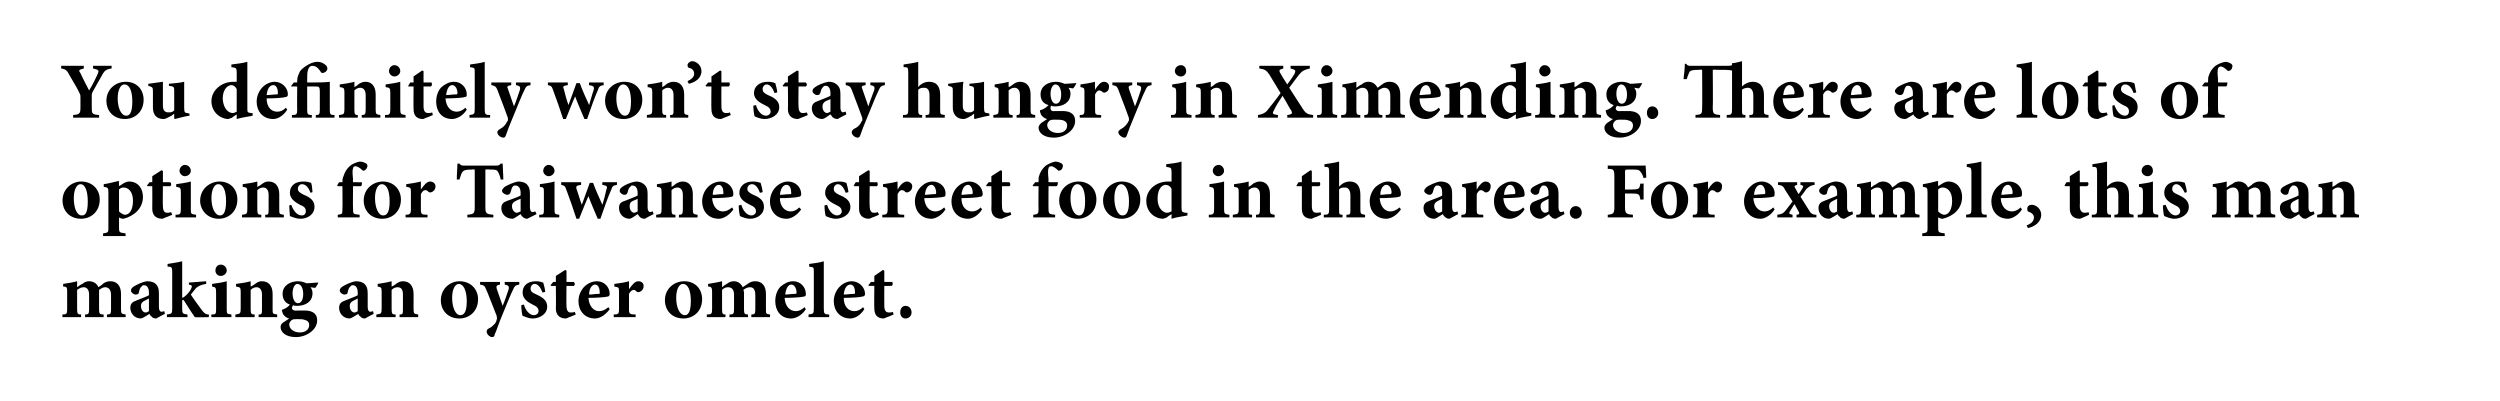
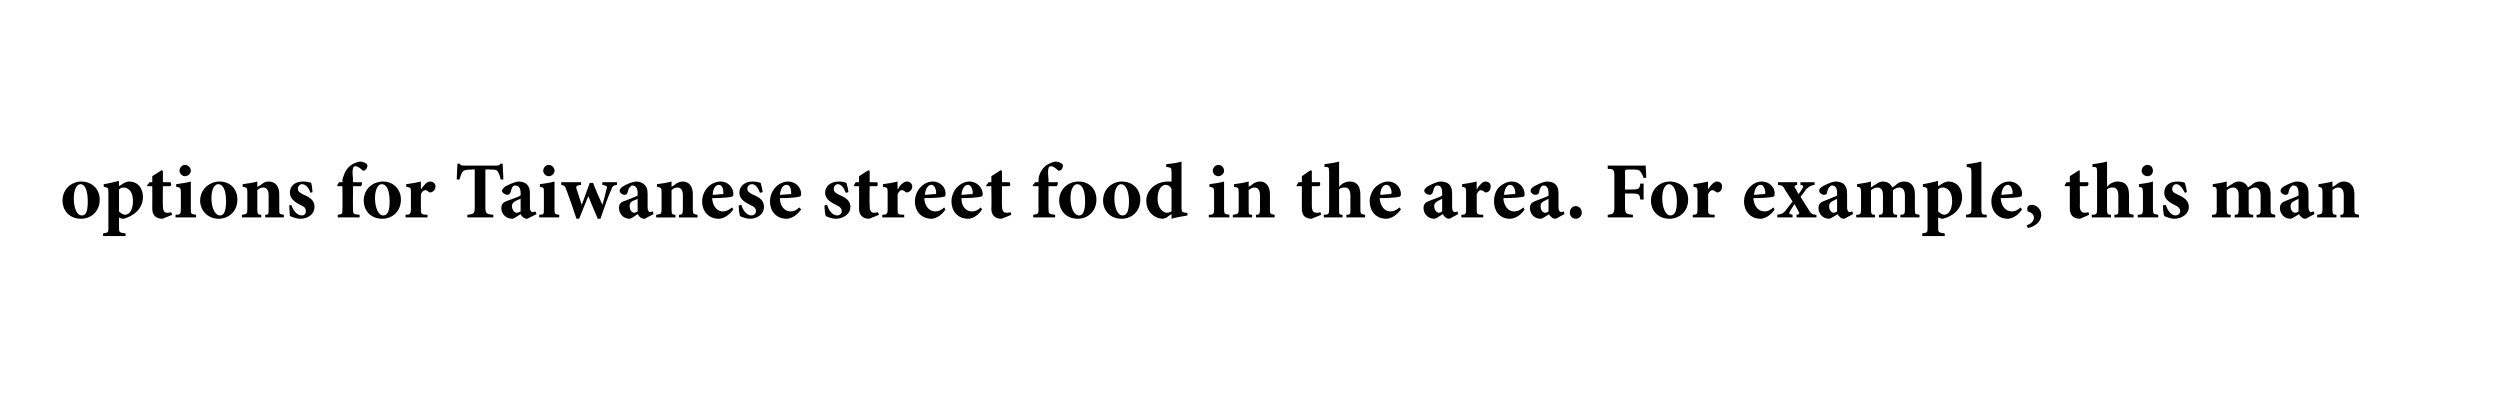
<svg xmlns="http://www.w3.org/2000/svg" version="1.1" width="376px" height="60.3px" viewBox="0 0 376 60.3">
  <desc>You definitely won t stay hungry in Ximending There are lots of options for Taiwanese street food in the area For e</desc>
  <defs />
  <g id="Polygon104621">
-     <path d="m16.1 47.7s-.04-.36 0-.4c.5 0 .6-.1.6-.8v-2.1c0-1-.5-1.2-.9-1.2c-.2 0-.5.1-.9.4v2.9c0 .7.1.8.7.8c-.05.04 0 .4 0 .4h-2.8s-.02-.36 0-.4c.5 0 .6-.1.6-.8v-2.2c0-.8-.4-1.1-.8-1.1c-.3 0-.6.1-1 .4v2.9c0 .7.1.8.6.8c-.02.04 0 .4 0 .4H9.4s-.04-.36 0-.4c.6 0 .7-.1.7-.8v-2.6c0-.6 0-.8-.6-.8v-.4c.6-.1 1.4-.2 2.1-.4v.9c.3-.2.5-.4.8-.5c.3-.3.7-.4 1-.4c.7 0 1.2.4 1.4.9c.3-.2.6-.4.8-.6c.3-.2.6-.3 1-.3c1 0 1.6.7 1.6 1.9v2.3c0 .7.1.7.7.8v.4h-2.8zm7.4.2c-.3 0-.6-.1-.7-.3c-.2-.1-.3-.3-.3-.4c-.5.3-1.1.7-1.3.7c-1 0-1.6-.8-1.6-1.6c0-.6.3-.9.9-1.1c.7-.3 1.6-.6 1.9-.8v-.4c0-.7-.3-1.1-.7-1.1c-.2 0-.3 0-.4.2c-.2.1-.3.4-.4.8c0 .3-.2.4-.5.4c-.3 0-.7-.3-.7-.6c0-.2.1-.4.4-.6c.5-.3 1.3-.7 2-.8c.5 0 .9.1 1.2.3c.5.4.6.9.6 1.6v2c0 .5.2.7.4.7c.1 0 .3-.1.4-.1l.1.4s-1.29.67-1.3.7zm-1.1-3l-.6.3c-.4.2-.6.4-.6.8c0 .7.4 1 .7 1c.2 0 .3-.1.5-.2v-1.9zm6.9 2.8c-.3-.4-1-1.5-1.5-2.3c-.1-.2-.2-.3-.3-.3l-.1.1v1.2c0 .8.1.8.8.9v.4h-3.1s.02-.36 0-.4c.7-.1.8-.1.8-.9v-5.5c0-.7-.1-.8-.7-.8v-.4c.5-.1 1.4-.2 2.2-.4v5.5c.3-.1.5-.3.7-.5c.3-.3.6-.7.7-1c.1-.3.1-.4-.4-.5c.04.02 0-.3 0-.3l2.6-.2s.03.41 0 .4c-.7.1-1.1.3-1.5.6c-.3.4-.5.6-.8 1c.3.5 1.4 2 1.7 2.4c.4.5.6.6 1 .6c.04.04 0 .4 0 .4c0 0-2.07.05-2.1 0zm3.1-7c0-.5.3-.9.8-.9c.5 0 .9.4.9.9c0 .4-.4.8-.9.8c-.5 0-.8-.4-.8-.8zm-.6 7s-.04-.36 0-.4c.7 0 .7-.1.7-.9V44c0-.8-.1-.8-.6-.9v-.4c.7-.1 1.5-.2 2.2-.4v4.1c0 .8 0 .8.7.9c.03.04 0 .4 0 .4h-3zm7.1 0s-.03-.36 0-.4c.5 0 .5-.1.5-.9v-2.1c0-.8-.4-1.1-.8-1.1c-.3 0-.6.1-.9.4v2.9c0 .7.1.8.6.8c-.02.04 0 .4 0 .4h-2.9v-.4c.7-.1.8-.1.8-.9v-2.5c0-.7-.1-.7-.7-.8v-.4c.7-.1 1.5-.2 2.2-.4v.8c.3-.1.5-.3.8-.5c.3-.2.5-.3.9-.3c1 0 1.6.7 1.6 1.9v2.3c0 .7 0 .7.7.8c-.04.04 0 .4 0 .4h-2.8zm9-5.2c-.1.2-.3.6-.5.8l-.7-.1c.2.3.3.5.3.9c0 1.3-1.1 1.9-2.3 1.9c-.2 0-.4 0-.6-.1c-.1.1-.2.3-.2.4c0 .2.2.5.8.4h1.1c.8 0 1.9.2 1.9 1.5c0 1.4-1.6 2.5-3.2 2.5c-1.6 0-2.3-.8-2.3-1.5c0-.3.1-.5.4-.7l.9-.6c-.5-.1-.7-.4-.9-.6c-.1-.2-.2-.5-.2-.7c.6-.2 1-.5 1.2-.8c-.7-.2-1.1-.8-1.1-1.6c0-1.3 1.2-1.9 2.3-1.9c.5 0 .8.1 1.3.3c.6 0 1.2-.1 1.7-.1h.1zM44 44.1c0 .8.3 1.5.8 1.5c.5 0 .8-.5.8-1.4c0-.8-.3-1.5-.9-1.5c-.3 0-.7.5-.7 1.4zm-.2 4.1c-.2.2-.3.4-.3.6c0 .6.6 1.2 1.6 1.2c.9 0 1.4-.5 1.4-1.1c0-.5-.3-.7-.7-.8c-.3-.1-.5-.1-1-.1c-.6 0-.8 0-1 .2zm11.1-.3c-.3 0-.6-.1-.7-.3c-.2-.1-.3-.3-.3-.4c-.5.3-1.1.7-1.3.7c-1 0-1.6-.8-1.6-1.6c0-.6.3-.9.9-1.1c.7-.3 1.6-.6 1.9-.8v-.4c0-.7-.3-1.1-.7-1.1c-.2 0-.3 0-.4.2c-.2.1-.3.4-.4.8c0 .3-.2.4-.5.4c-.3 0-.7-.3-.7-.6c0-.2.1-.4.4-.6c.5-.3 1.3-.7 2-.8c.5 0 .9.1 1.2.3c.5.4.6.9.6 1.6v2c0 .5.2.7.4.7c.1 0 .3-.1.4-.1l.1.4s-1.29.67-1.3.7zm-1.1-3l-.6.3c-.4.2-.6.4-.6.8c0 .7.4 1 .7 1c.2 0 .3-.1.5-.2v-1.9zm6.3 2.8s-.02-.36 0-.4c.5 0 .5-.1.5-.9v-2.1c0-.8-.3-1.1-.8-1.1c-.3 0-.6.1-.9.4v2.9c0 .7.1.8.6.8v.4h-2.9v-.4c.7-.1.8-.1.8-.9v-2.5c0-.7-.1-.7-.6-.8v-.4c.6-.1 1.4-.2 2.1-.4v.8c.3-.1.5-.3.8-.5c.3-.2.6-.3.9-.3c1 0 1.6.7 1.6 1.9v2.3c0 .7.1.7.7.8c-.02.04 0 .4 0 .4h-2.8zM71.9 45c0 1.9-1.4 2.9-2.8 2.9c-1.9 0-2.8-1.4-2.8-2.7c0-1.9 1.5-2.9 2.8-2.9c1.7 0 2.8 1.2 2.8 2.7zm-3.9-.2c0 1.4.5 2.6 1.2 2.6c.5 0 1-.3 1-2.1c0-1.6-.5-2.6-1.2-2.6c-.5 0-1 .7-1 2.1zm10.1-2c-.6.1-.7.2-1 .9c-.3.6-.7 1.6-1.4 3.3c-.8 1.9-1 2.7-1.3 3.3c0 .3-.2.4-.4.4c-.3 0-.8-.4-.8-.8c0-.2 0-.3.3-.5c.5-.2.7-.5 1-.8c.1-.2.2-.4.2-.5c.1-.2 0-.4 0-.6c-.7-1.7-1.3-3.4-1.6-4c-.2-.5-.3-.6-.9-.7c.02 0 0-.4 0-.4h3v.4c-.5.1-.6.2-.5.6l.9 2.6c.3-.7.7-1.9.9-2.5c.1-.4 0-.6-.6-.7c.04 0 0-.4 0-.4h2.2v.4zm3.5 1.2c-.3-.8-.7-1.3-1.2-1.3c-.3 0-.6.3-.6.7c0 .4.2.6.9.9c.9.4 1.6.9 1.6 1.8c0 1.2-1.2 1.8-2.2 1.8c-.6 0-1.2-.3-1.5-.4c-.1-.2-.2-1.1-.2-1.6l.4-.1c.2.8.8 1.6 1.5 1.6c.4 0 .7-.3.7-.6c0-.4-.2-.7-.9-1c-.6-.3-1.5-.8-1.5-1.8c0-1 .7-1.7 2-1.7c.5 0 .8.1 1.1.2c.1.3.3 1.1.3 1.4l-.4.1zm4 3.7c-.2.1-.4.2-.5.2c-.9 0-1.5-.5-1.5-1.5c.04-.04 0-3.4 0-3.4h-.7l-.1-.1l.4-.5h.4v-.9l1.4-.9l.2.1v1.7s1.14.02 1.1 0c.2.2.2.5 0 .6h-1.1s-.04 2.96 0 3c0 .9.4 1 .6 1c.3 0 .4 0 .6-.1c.05-.04.2.4.2.4c0 0-1.01.44-1 .4zm6.1-1.2c-.8 1.1-1.7 1.4-2.2 1.4c-1.6 0-2.5-1.2-2.5-2.6c0-.9.4-1.7.9-2.2c.5-.5 1.2-.8 1.9-.8c1.1 0 1.9.9 1.9 1.9c0 .2-.1.4-.3.4c-.3.1-1.7.2-2.9.2c.1 1.3.8 2 1.6 2c.5 0 .9-.2 1.4-.6l.2.3zm-3.1-2.2c.5 0 .9-.1 1.4-.1c.2 0 .2 0 .2-.2c0-.6-.2-1.2-.7-1.2c-.4 0-.9.5-.9 1.5zm6-.8c.5-.7.9-1.2 1.4-1.2c.5 0 .8.3.8.7c0 .5-.3.8-.6.9c-.2.1-.3 0-.4 0c-.2-.2-.3-.3-.5-.3c-.2 0-.5.2-.7.6v2.3c0 .7.1.8 1 .8v.4h-3.3s.02-.36 0-.4c.7 0 .8-.1.8-.8v-2.7c0-.6-.1-.6-.7-.7v-.4c.8-.1 1.5-.2 2.2-.4v1.2s.04.04 0 0zm11 1.5c0 1.9-1.4 2.9-2.8 2.9c-1.9 0-2.8-1.4-2.8-2.7c0-1.9 1.5-2.9 2.9-2.9c1.7 0 2.7 1.2 2.7 2.7zm-3.9-.2c0 1.4.5 2.6 1.3 2.6c.4 0 .9-.3.9-2.1c0-1.6-.4-2.6-1.2-2.6c-.5 0-1 .7-1 2.1zm11.3 2.9v-.4c.5 0 .6-.1.6-.8v-2.1c0-1-.4-1.2-.8-1.2c-.3 0-.6.1-1 .4c.1.2.1.3.1.5v2.4c0 .7.1.8.6.8v.4h-2.8s.04-.36 0-.4c.6 0 .7-.1.7-.8v-2.2c0-.8-.4-1.1-.9-1.1c-.3 0-.6.1-.9.4v2.9c0 .7.1.8.5.8c.04.04 0 .4 0 .4h-2.8s.02-.36 0-.4c.7 0 .8-.1.8-.8v-2.6c0-.6-.1-.8-.6-.8v-.4c.5-.1 1.3-.2 2.1-.4v.9c.2-.2.5-.4.7-.5c.4-.3.7-.4 1.1-.4c.6 0 1.1.4 1.3.9l.9-.6c.3-.2.6-.3 1-.3c1 0 1.6.7 1.6 1.9v2.3c0 .7 0 .7.6.8c.05.04 0 .4 0 .4H113zm8.2-1.2c-.7 1.1-1.7 1.4-2.2 1.4c-1.6 0-2.4-1.2-2.4-2.6c0-.9.3-1.7.8-2.2c.6-.5 1.2-.8 1.9-.8c1.1 0 1.9.9 1.9 1.9c0 .2 0 .4-.3.4c-.2.1-1.7.2-2.9.2c.1 1.3.8 2 1.7 2c.4 0 .9-.2 1.3-.6l.2.3zm-3.1-2.2c.5 0 .9-.1 1.4-.1c.2 0 .3 0 .3-.2c0-.6-.3-1.2-.8-1.2c-.4 0-.8.5-.9 1.5zm3.5 3.4s.03-.36 0-.4c.7-.1.8-.1.8-.9v-5.5c0-.7 0-.7-.7-.8v-.4c.7-.1 1.6-.2 2.2-.4v7.1c0 .8.1.9.8.9c.04.04 0 .4 0 .4h-3.1zm8.4-1.2c-.7 1.1-1.6 1.4-2.1 1.4c-1.6 0-2.5-1.2-2.5-2.6c0-.9.4-1.7.9-2.2c.5-.5 1.2-.8 1.8-.8c1.1 0 2 .9 2 1.9c0 .2-.1.4-.4.4c-.2.1-1.6.2-2.8.2c0 1.3.7 2 1.6 2c.5 0 .9-.2 1.3-.6l.2.3zm-3.1-2.2c.5 0 1-.1 1.5-.1c.1 0 .2 0 .2-.2c0-.6-.2-1.2-.7-1.2c-.5 0-.9.5-1 1.5zm6.5 3.4c-.2.1-.4.2-.5.2c-.9 0-1.4-.5-1.4-1.5c-.04-.04 0-3.4 0-3.4h-.8l-.1-.1l.4-.5h.5v-.9l1.3-.9l.2.1v1.7s1.16.02 1.2 0c.1.2.1.5-.1.6H133s-.02 2.96 0 3c0 .9.4 1 .7 1c.2 0 .4 0 .6-.1c-.03-.04.1.4.1.4c0 0-.99.44-1 .4zm2-.7c0-.6.3-1 .8-1c.5 0 .9.4.9 1c0 .5-.4.9-.9.9c-.5 0-.8-.4-.8-.9z" stroke="none" fill="#000" />
-   </g>
+     </g>
  <g id="Polygon104620">
    <path d="m15 30c0 1.9-1.4 2.9-2.8 2.9c-1.9 0-2.8-1.4-2.8-2.7c0-1.9 1.5-2.9 2.8-2.9c1.7 0 2.8 1.2 2.8 2.7zm-3.9-.2c0 1.4.4 2.6 1.2 2.6c.5 0 .9-.3.9-2.1c0-1.6-.4-2.6-1.1-2.6c-.5 0-1 .7-1 2.1zm7.6-2.3c.2-.1.5-.2.7-.2c1.4 0 2.1 1.1 2.1 2.3c0 1.8-1.4 2.9-2.9 3.3c-.3 0-.6-.1-.7-.2v1.5c0 .7 0 .8 1 .9c-.05 0 0 .4 0 .4h-3.4s.02-.4 0-.4c.8-.1.8-.2.8-.8v-5.4c0-.7-.1-.7-.7-.8v-.4c.7-.1 1.5-.3 2.3-.5c-.04-.04 0 .8 0 .8l.8-.5zm-.8 4.3c.2.2.6.5.9.5c.7 0 1.2-.8 1.2-2.1c0-1.5-.8-2-1.4-2c-.3 0-.5.1-.7.3v3.3zm7 .9c-.2.1-.4.2-.5.2c-.9 0-1.5-.5-1.5-1.5c.03-.04 0-3.4 0-3.4h-.7l-.1-.1l.4-.5h.4v-.9l1.4-.9l.2.1v1.7s1.13.02 1.1 0c.2.2.2.5 0 .6h-1.1s-.04 2.96 0 3c0 .9.4 1 .6 1c.2 0 .4 0 .6-.1c.04-.04.2.4.2.4c0 0-1.01.44-1 .4zm2.1-7c0-.5.4-.9.8-.9c.5 0 .9.4.9.9c0 .4-.4.8-.9.8c-.4 0-.8-.4-.8-.8zm-.6 7v-.4c.7 0 .8-.1.8-.9V29c0-.8-.1-.8-.7-.9v-.4c.7-.1 1.5-.2 2.2-.4v4.1c0 .8 0 .8.8.9c-.04.04 0 .4 0 .4h-3.1zm9.3-2.7c0 1.9-1.4 2.9-2.8 2.9c-1.8 0-2.8-1.4-2.8-2.7c0-1.9 1.6-2.9 2.9-2.9c1.7 0 2.7 1.2 2.7 2.7zm-3.9-.2c0 1.4.5 2.6 1.3 2.6c.4 0 .9-.3.9-2.1c0-1.6-.4-2.6-1.2-2.6c-.5 0-1 .7-1 2.1zm8.1 2.9s-.04-.36 0-.4c.5 0 .5-.1.5-.9v-2.1c0-.8-.4-1.1-.8-1.1c-.3 0-.6.1-.9.4v2.9c0 .7.1.8.6.8c-.02.04 0 .4 0 .4h-2.9s-.02-.36 0-.4c.7-.1.8-.1.8-.9v-2.5c0-.7-.1-.7-.7-.8v-.4c.7-.1 1.5-.2 2.2-.4v.8c.3-.1.5-.3.8-.5c.3-.2.5-.3.9-.3c1 0 1.6.7 1.6 1.9v2.3c0 .7 0 .7.7.8c-.04.04 0 .4 0 .4h-2.8zm6.8-3.7c-.3-.8-.7-1.3-1.3-1.3c-.3 0-.6.3-.6.7c0 .4.3.6.9.9c1 .4 1.6.9 1.6 1.8c0 1.2-1.1 1.8-2.1 1.8c-.7 0-1.3-.3-1.6-.4c0-.2-.1-1.1-.1-1.6l.3-.1c.3.8.8 1.6 1.6 1.6c.4 0 .6-.3.6-.6c0-.4-.1-.7-.9-1c-.5-.3-1.5-.8-1.5-1.8c0-1 .7-1.7 2-1.7c.6 0 .9.1 1.2.2c.1.3.2 1.1.2 1.4l-.3.1zm4.8-1.6s.04-.24 0-.2c0-.3.1-.6.2-.8c.1-.3.3-.9 1-1.5c.4-.3.9-.5 1.4-.6c.5 0 .8.2 1 .3c.2.2.2.4.1.6c0 .1-.2.3-.3.4c-.2.1-.3.1-.4 0c-.3-.3-.7-.6-1.1-.6c-.2 0-.3.2-.3.3c-.1.3-.1.7 0 1.7c-.05 0 0 .4 0 .4c0 0 1.34.02 1.3 0c.1.2 0 .5-.1.6h-1.2s-.04 3.43 0 3.4c0 .8 0 .8 1 .9c-.04.04 0 .4 0 .4h-3.3v-.4c.7-.1.7-.1.7-.9c.04.03 0-3.4 0-3.4h-.7l-.1-.1l.3-.5h.5zm8.8 2.6c0 1.9-1.4 2.9-2.8 2.9c-1.9 0-2.8-1.4-2.8-2.7c0-1.9 1.5-2.9 2.9-2.9c1.6 0 2.7 1.2 2.7 2.7zm-3.9-.2c0 1.4.5 2.6 1.2 2.6c.5 0 1-.3 1-2.1c0-1.6-.4-2.6-1.2-2.6c-.5 0-1 .7-1 2.1zm6.9-1.3c.5-.7.9-1.2 1.4-1.2c.4 0 .8.3.8.7c0 .5-.3.8-.6.9c-.2.1-.3 0-.4 0c-.2-.2-.3-.3-.5-.3c-.3 0-.5.2-.7.6v2.3c0 .7.1.8 1 .8c-.02.04 0 .4 0 .4H61v-.4c.6 0 .8-.1.8-.8v-2.7c0-.6-.1-.6-.7-.7v-.4c.7-.1 1.4-.2 2.2-.4v1.2s.02.04 0 0zm12-1.5c-.1-.6-.3-1-.5-1.3c-.2-.2-.5-.2-1.2-.2c-.04-.05-.6 0-.6 0v5.6c0 1 .1 1.1 1.2 1.2c-.02 0 0 .4 0 .4h-3.9s-.03-.4 0-.4c1-.1 1.1-.2 1.1-1.2v-5.6s-.41-.05-.4 0c-1 0-1.2.1-1.4.3c-.2.2-.3.6-.5 1.2h-.4c0-.9.1-1.8.1-2.4h.3c.2.3.4.3.7.3h4.8c.3 0 .5 0 .7-.3h.3c0 .5.1 1.6.1 2.4h-.4zm4 5.9c-.3 0-.5-.1-.7-.3c-.2-.1-.2-.3-.3-.4c-.5.3-1 .7-1.2.7c-1.1 0-1.7-.8-1.7-1.6c0-.6.3-.9.9-1.1c.8-.3 1.7-.6 2-.8v-.4c0-.7-.3-1.1-.8-1.1c-.1 0-.3 0-.4.2c-.1.1-.2.4-.3.8c-.1.3-.3.4-.5.4c-.3 0-.8-.3-.8-.6c0-.2.2-.4.4-.6c.5-.3 1.4-.7 2-.8c.5 0 .9.1 1.2.3c.5.4.6.9.6 1.6v2c0 .5.2.7.4.7c.2 0 .3-.1.4-.1c.03 0 .2.4.2.4l-1.4.7zm-1-3c-.3.1-.5.2-.7.3c-.4.2-.6.4-.6.8c0 .7.5 1 .7 1c.2 0 .3-.1.6-.2v-1.9zm3.4-4.2c0-.5.4-.9.8-.9c.5 0 .9.4.9.9c0 .4-.4.8-.9.8c-.4 0-.8-.4-.8-.8zm-.6 7s-.03-.36 0-.4c.7 0 .7-.1.7-.9V29c0-.8 0-.8-.6-.9v-.4c.7-.1 1.5-.2 2.2-.4v4.1c0 .8 0 .8.7.9c.04.04 0 .4 0 .4h-3zm11.7-4.9c-.6.1-.7.2-.9.8c-.5 1.1-1 2.6-1.6 4.3h-.4c-.5-1.2-1-2.3-1.4-3.4c-.5 1.1-.9 2.2-1.4 3.4h-.4c-.5-1.5-1-3-1.5-4.3c-.2-.6-.3-.7-.8-.8c.02 0 0-.4 0-.4h3s-.02.4 0 .4c-.7.1-.8.2-.7.6c.3.8.5 1.6.8 2.4l1.2-3.3h.5c.4 1.1.9 2.2 1.4 3.3c.2-.6.5-1.8.6-2.3c.2-.4.1-.6-.6-.7c-.05 0 0-.4 0-.4h2.2s-.03.4 0 .4zm4.2 5.1c-.4 0-.6-.1-.8-.3c-.1-.1-.2-.3-.3-.4c-.4.3-1 .7-1.2.7c-1 0-1.6-.8-1.6-1.6c0-.6.2-.9.9-1.1c.7-.3 1.6-.6 1.9-.8v-.4c0-.7-.3-1.1-.8-1.1c-.1 0-.2 0-.3.2c-.2.1-.3.4-.4.8c-.1.3-.2.4-.5.4c-.3 0-.7-.3-.7-.6c0-.2.1-.4.4-.6c.4-.3 1.3-.7 2-.8c.5 0 .8.1 1.1.3c.6.4.7.9.7 1.6v2c0 .5.2.7.4.7c.1 0 .2-.1.4-.1c-.04 0 .1.4.1.4c0 0-1.33.67-1.3.7zm-1.1-3c-.2.1-.4.2-.7.3c-.4.2-.5.4-.5.8c0 .7.4 1 .7 1c.1 0 .3-.1.5-.2v-1.9zm6.2 2.8s.04-.36 0-.4c.5 0 .6-.1.6-.9v-2.1c0-.8-.4-1.1-.8-1.1c-.3 0-.6.1-.9.4v2.9c0 .7.1.8.6.8c-.04.04 0 .4 0 .4h-2.9s-.04-.36 0-.4c.7-.1.8-.1.8-.9v-2.5c0-.7-.1-.7-.7-.8v-.4c.7-.1 1.5-.2 2.2-.4v.8c.2-.1.5-.3.7-.5c.4-.2.6-.3 1-.3c.9 0 1.5.7 1.5 1.9v2.3c0 .7.1.7.7.8c.04.04 0 .4 0 .4h-2.8zm8.2-1.2c-.8 1.1-1.7 1.4-2.2 1.4c-1.6 0-2.5-1.2-2.5-2.6c0-.9.4-1.7.9-2.2c.5-.5 1.2-.8 1.9-.8c1.1 0 1.9.9 1.9 1.9c0 .2-.1.4-.3.4c-.3.1-1.7.2-2.9.2c.1 1.3.8 2 1.6 2c.5 0 .9-.2 1.4-.6l.2.3zm-3.1-2.2c.5 0 .9-.1 1.4-.1c.2 0 .2 0 .2-.2c0-.6-.2-1.2-.7-1.2c-.4 0-.9.5-.9 1.5zm7.1-.3c-.3-.8-.7-1.3-1.2-1.3c-.4 0-.7.3-.7.7c0 .4.3.6.9.9c1 .4 1.6.9 1.6 1.8c0 1.2-1.1 1.8-2.1 1.8c-.6 0-1.3-.3-1.5-.4c-.1-.2-.2-1.1-.2-1.6l.4-.1c.2.8.8 1.6 1.5 1.6c.4 0 .7-.3.7-.6c0-.4-.2-.7-.9-1c-.6-.3-1.6-.8-1.6-1.8c0-1 .8-1.7 2-1.7c.6 0 .9.1 1.2.2c.1.3.3 1.1.3 1.4l-.4.1zm6.2 2.5c-.8 1.1-1.7 1.4-2.2 1.4c-1.6 0-2.5-1.2-2.5-2.6c0-.9.4-1.7.9-2.2c.5-.5 1.2-.8 1.8-.8c1.2 0 2 .9 2 1.9c0 .2-.1.4-.4.4c-.2.1-1.6.2-2.8.2c0 1.3.8 2 1.6 2c.5 0 .9-.2 1.3-.6l.3.3zm-3.2-2.2c.5 0 1-.1 1.5-.1c.2 0 .2 0 .2-.2c0-.6-.2-1.2-.7-1.2c-.5 0-.9.5-1 1.5zm9.9-.3c-.3-.8-.7-1.3-1.2-1.3c-.3 0-.6.3-.6.7c0 .4.2.6.8.9c1 .4 1.7.9 1.7 1.8c0 1.2-1.2 1.8-2.2 1.8c-.6 0-1.3-.3-1.5-.4c-.1-.2-.2-1.1-.2-1.6l.4-.1c.2.8.8 1.6 1.5 1.6c.4 0 .7-.3.7-.6c0-.4-.2-.7-.9-1c-.6-.3-1.6-.8-1.6-1.8c0-1 .8-1.7 2.1-1.7c.5 0 .8.1 1.1.2c.1.3.3 1.1.3 1.4l-.4.1zm4 3.7c-.2.1-.4.2-.5.2c-.9 0-1.5-.5-1.5-1.5c.03-.04 0-3.4 0-3.4h-.7l-.1-.1l.3-.5h.5v-.9l1.4-.9l.2.1v1.7s1.13.02 1.1 0c.2.2.1.5 0 .6h-1.1s-.05 2.96 0 3c0 .9.4 1 .6 1c.2 0 .4 0 .6-.1c.03-.04.2.4.2.4c0 0-1.02.44-1 .4zm3.8-4.2c.4-.7.9-1.2 1.4-1.2c.4 0 .8.3.8.7c0 .5-.3.8-.6.9c-.2.1-.3 0-.4 0c-.2-.2-.3-.3-.6-.3c-.2 0-.4.2-.6.6v2.3c0 .7 0 .8 1 .8c-.03.04 0 .4 0 .4h-3.3s-.02-.36 0-.4c.6 0 .8-.1.8-.8v-2.7c0-.6-.1-.6-.7-.7v-.4c.7-.1 1.4-.2 2.2-.4c-.03-.04 0 1.2 0 1.2c0 0 .01.04 0 0zm7.2 3c-.7 1.1-1.7 1.4-2.1 1.4c-1.6 0-2.5-1.2-2.5-2.6c0-.9.4-1.7.9-2.2c.5-.5 1.1-.8 1.8-.8c1.1 0 2 .9 1.9 1.9c0 .2 0 .4-.3.4c-.2.1-1.7.2-2.9.2c.1 1.3.8 2 1.7 2c.4 0 .9-.2 1.3-.6l.2.3zm-3.1-2.2c.5 0 .9-.1 1.4-.1c.2 0 .3 0 .3-.2c0-.6-.3-1.2-.7-1.2c-.5 0-.9.5-1 1.5zm8.6 2.2c-.7 1.1-1.6 1.4-2.1 1.4c-1.6 0-2.5-1.2-2.5-2.6c0-.9.4-1.7.9-2.2c.5-.5 1.2-.8 1.8-.8c1.1 0 2 .9 2 1.9c0 .2-.1.4-.4.4c-.2.1-1.7.2-2.8.2c0 1.3.7 2 1.6 2c.5 0 .9-.2 1.3-.6l.2.3zm-3.1-2.2c.5 0 1-.1 1.5-.1c.1 0 .2 0 .2-.2c0-.6-.3-1.2-.7-1.2c-.5 0-.9.5-1 1.5zm6.5 3.4c-.2.1-.4.2-.5.2c-.9 0-1.5-.5-1.5-1.5c.05-.04 0-3.4 0-3.4h-.7l-.1-.1l.4-.5h.4v-.9l1.4-.9l.2.1v1.7s1.15.02 1.1 0c.2.2.2.5 0 .6h-1.1s-.03 2.96 0 3c0 .9.4 1 .7 1c.2 0 .3 0 .6-.1c-.05-.04.1.4.1.4c0 0-1 .44-1 .4zm5.1-5.3s-.04-.24 0-.2c0-.3 0-.6.1-.8c.1-.3.3-.9 1-1.5c.5-.3.9-.5 1.4-.6c.5 0 .8.2 1 .3c.2.2.2.4.1.6c0 .1-.1.3-.3.4c-.2.1-.3.1-.4 0c-.3-.3-.7-.6-1-.6c-.3 0-.4.2-.4.3c-.1.3-.1.7 0 1.7c-.03 0 0 .4 0 .4c0 0 1.36.02 1.4 0c0 .2 0 .5-.2.6h-1.2s-.02 3.43 0 3.4c0 .8.1.8 1 .9c-.03.04 0 .4 0 .4h-3.3v-.4c.7-.1.8-.1.8-.9c-.04.03 0-3.4 0-3.4h-.8l-.1-.1l.4-.5h.5zm8.7 2.6c0 1.9-1.4 2.9-2.8 2.9c-1.9 0-2.8-1.4-2.8-2.7c0-1.9 1.5-2.9 2.9-2.9c1.7 0 2.7 1.2 2.7 2.7zm-3.9-.2c0 1.4.5 2.6 1.3 2.6c.4 0 .9-.3.9-2.1c0-1.6-.4-2.6-1.2-2.6c-.5 0-1 .7-1 2.1zm10.5.2c0 1.9-1.4 2.9-2.8 2.9c-1.9 0-2.8-1.4-2.8-2.7c0-1.9 1.5-2.9 2.8-2.9c1.7 0 2.8 1.2 2.8 2.7zm-3.9-.2c0 1.4.5 2.6 1.2 2.6c.5 0 1-.3 1-2.1c0-1.6-.5-2.6-1.2-2.6c-.5 0-1 .7-1 2.1zm11 2.6c-.3.1-1.5.2-2.4.5v-.7s-.73.45-.7.5c-.3.1-.5.2-.6.2c-1.1 0-2.5-.9-2.5-2.7c0-1.6 1.4-2.9 3.3-2.9h.5v-1.4c0-.7-.1-.7-.8-.8v-.4c.8-.1 1.7-.2 2.3-.4v6.9c0 .7.1.7.6.8h.3s-.04.41 0 .4zm-2.4-4c-.2-.4-.5-.6-.9-.6c-.3 0-1.2.3-1.2 2.1c0 1.5.9 2.1 1.4 2.1c.3 0 .4-.1.7-.2v-3.4zm6.2-2.7c0-.5.4-.9.9-.9c.4 0 .8.4.8.9c0 .4-.4.8-.9.8c-.4 0-.8-.4-.8-.8zm-.6 7s.02-.36 0-.4c.7 0 .8-.1.8-.9V29c0-.8-.1-.8-.7-.9v-.4c.8-.1 1.5-.2 2.2-.4v4.1c0 .8.1.8.8.9v.4h-3.1zm7.1 0s.03-.36 0-.4c.5 0 .6-.1.6-.9v-2.1c0-.8-.4-1.1-.8-1.1c-.3 0-.6.1-.9.4v2.9c0 .7 0 .8.5.8c.04.04 0 .4 0 .4h-2.9s.05-.36 0-.4c.8-.1.9-.1.9-.9v-2.5c0-.7-.1-.7-.7-.8v-.4c.7-.1 1.5-.2 2.2-.4v.8c.2-.1.5-.3.7-.5c.4-.2.6-.3 1-.3c.9 0 1.5.7 1.5 1.9v2.3c0 .7.1.7.7.8c.02.04 0 .4 0 .4h-2.8zm8.8 0l-.4.2c-1 0-1.5-.5-1.5-1.5c-.01-.04 0-3.4 0-3.4h-.8v-.1l.3-.5h.5v-.9l1.3-.9l.2.1v1.7s1.19.02 1.2 0c.1.2.1.5-.1.6h-1.1v3c0 .9.4 1 .7 1c.2 0 .4 0 .6-.1l.1.4s-.96.44-1 .4zm4.8 0v-.4c.6 0 .6-.1.6-.8v-2.1c0-.9-.4-1.2-.8-1.2c-.3 0-.7 0-.9.3v3c0 .7 0 .8.5.8c.05.04 0 .4 0 .4h-2.8v-.4c.7 0 .8-.1.8-.8v-5.6c0-.8-.1-.8-.7-.8v-.4c.6-.1 1.5-.2 2.2-.4v3.8c.4-.5 1-.8 1.6-.8c1 0 1.6.6 1.6 2v2.2c0 .7.1.7.7.8c.04.04 0 .4 0 .4h-2.8zm8.2-1.2c-.8 1.1-1.7 1.4-2.2 1.4c-1.6 0-2.5-1.2-2.5-2.6c0-.9.4-1.7.9-2.2c.6-.5 1.2-.8 1.9-.8c1.1 0 1.9.9 1.9 1.9c0 .2-.1.4-.3.4c-.2.1-1.7.2-2.9.2c.1 1.3.8 2 1.6 2c.5 0 .9-.2 1.4-.6l.2.3zm-3.1-2.2c.5 0 .9-.1 1.4-.1c.2 0 .2 0 .3-.2c0-.6-.3-1.2-.8-1.2c-.4 0-.9.5-.9 1.5zm10.4 3.6c-.3 0-.5-.1-.7-.3c-.2-.1-.2-.3-.3-.4c-.5.3-1 .7-1.3.7c-1 0-1.6-.8-1.6-1.6c0-.6.3-.9.9-1.1c.7-.3 1.7-.6 1.9-.8v-.4c0-.7-.2-1.1-.7-1.1c-.1 0-.3 0-.4.2c-.1.1-.2.4-.3.8c-.1.3-.3.4-.5.4c-.3 0-.8-.3-.8-.6c0-.2.2-.4.4-.6c.5-.3 1.3-.7 2-.8c.5 0 .9.1 1.2.3c.5.4.6.9.6 1.6v2c0 .5.2.7.4.7c.2 0 .3-.1.4-.1c.02 0 .1.4.1.4l-1.3.7zm-1.1-3l-.6.3c-.4.2-.6.4-.6.8c0 .7.5 1 .7 1c.2 0 .3-.1.5-.2v-1.9zm5.2-1.4c.4-.7.9-1.2 1.3-1.2c.5 0 .8.3.8.7c0 .5-.2.8-.5.9c-.2.1-.3 0-.4 0c-.2-.2-.4-.3-.6-.3c-.2 0-.4.2-.6.6v2.3c0 .7 0 .8 1 .8c-.05.04 0 .4 0 .4h-3.3s-.03-.36 0-.4c.6 0 .7-.1.7-.8v-2.7c0-.6-.1-.6-.6-.7v-.4c.7-.1 1.4-.2 2.2-.4c-.04-.04 0 1.2 0 1.2c0 0-.01.04 0 0zm7.2 3c-.7 1.1-1.7 1.4-2.2 1.4c-1.6 0-2.4-1.2-2.4-2.6c0-.9.3-1.7.8-2.2c.6-.5 1.2-.8 1.9-.8c1.1 0 1.9.9 1.9 1.9c0 .2 0 .4-.3.4c-.2.1-1.7.2-2.9.2c.1 1.3.8 2 1.6 2c.5 0 1-.2 1.4-.6l.2.3zm-3.1-2.2c.5 0 .9-.1 1.4-.1c.2 0 .3 0 .3-.2c0-.6-.3-1.2-.8-1.2c-.4 0-.8.5-.9 1.5zm7.8 3.6c-.3 0-.6-.1-.7-.3c-.2-.1-.3-.3-.3-.4c-.5.3-1 .7-1.3.7c-1 0-1.6-.8-1.6-1.6c0-.6.3-.9.9-1.1c.7-.3 1.7-.6 1.9-.8v-.4c0-.7-.3-1.1-.7-1.1c-.2 0-.3 0-.4.2c-.1.1-.3.4-.3.8c-.1.3-.3.4-.6.4c-.3 0-.7-.3-.7-.6c0-.2.1-.4.4-.6c.5-.3 1.3-.7 2-.8c.5 0 .9.1 1.2.3c.5.4.6.9.6 1.6v2c0 .5.2.7.4.7c.1 0 .3-.1.4-.1l.1.4s-1.28.67-1.3.7zm-1.1-3l-.6.3c-.4.2-.6.4-.6.8c0 .7.4 1 .7 1c.2 0 .3-.1.5-.2v-1.9zm3.2 2.1c0-.6.4-1 .9-1c.5 0 .9.4.9 1c0 .5-.4.9-.9.9c-.5 0-.9-.4-.9-.9zm11.1-5.2c-.1-.4-.3-.8-.5-1c-.2-.3-.5-.3-1.2-.3h-.6c-.4 0-.5 0-.5.4c.02-.03 0 2.6 0 2.6c0 0 1 .02 1 0c1.1 0 1.2-.1 1.3-.9c.03.05.5 0 .5 0v2.4s-.47.04-.5 0c-.1-.8-.2-.9-1.3-.9c0 .02-1 0-1 0c0 0 .02 1.92 0 1.9c0 1.1.1 1.2 1.2 1.3c-.04 0 0 .4 0 .4h-3.8s.02-.4 0-.4c.9-.1 1-.2 1-1.3v-4.4c0-1.1-.1-1.2-1-1.2c.02-.04 0-.5 0-.5c0 0 5.71.02 5.7 0c0 .2.1 1.2.1 1.8l-.4.1zm6.7 3.2c0 1.9-1.4 2.9-2.8 2.9c-1.9 0-2.8-1.4-2.8-2.7c0-1.9 1.5-2.9 2.8-2.9c1.7 0 2.8 1.2 2.8 2.7zm-3.9-.2c0 1.4.5 2.6 1.2 2.6c.5 0 1-.3 1-2.1c0-1.6-.5-2.6-1.2-2.6c-.5 0-1 .7-1 2.1zm6.9-1.3c.4-.7.9-1.2 1.3-1.2c.5 0 .8.3.8.7c0 .5-.2.8-.5.9c-.2.1-.3 0-.4 0c-.2-.2-.4-.3-.6-.3c-.2 0-.4.2-.6.6v2.3c0 .7 0 .8 1 .8c-.05.04 0 .4 0 .4h-3.3s-.03-.36 0-.4c.6 0 .7-.1.7-.8v-2.7c0-.6-.1-.6-.6-.7v-.4c.7-.1 1.4-.2 2.2-.4c-.04-.04 0 1.2 0 1.2c0 0-.01.04 0 0zm10 3c-.7 1.1-1.7 1.4-2.1 1.4c-1.6 0-2.5-1.2-2.5-2.6c0-.9.4-1.7.9-2.2c.5-.5 1.1-.8 1.8-.8c1.1 0 2 .9 1.9 1.9c0 .2 0 .4-.3.4c-.2.1-1.7.2-2.9.2c.1 1.3.8 2 1.7 2c.4 0 .9-.2 1.3-.6l.2.3zm-3.1-2.2c.5 0 .9-.1 1.4-.1c.2 0 .3 0 .3-.2c0-.6-.3-1.2-.7-1.2c-.5 0-.9.5-1 1.5zm6.4 3.4s-.02-.36 0-.4c.4 0 .5-.2.3-.5l-.6-1.1c-.3.4-.5.8-.7 1.1c-.2.3-.1.4.4.5v.4h-2.3s.02-.36 0-.4c.7-.1.9-.2 1.3-.7c.3-.4.6-.8 1-1.3l-1.1-1.7c-.3-.6-.4-.7-1.1-.8c.03 0 0-.4 0-.4h2.9s-.04.4 0 .4c-.4.1-.5.2-.3.5l.5.9c.3-.4.5-.7.6-.9c.2-.3.1-.4-.3-.5c-.05 0 0-.4 0-.4h2.1s.05.4 0 .4c-.6.1-.7.2-1.2.6c-.2.3-.5.7-.9 1.2l1.2 1.9c.3.6.6.8 1.2.8c-.04.04 0 .4 0 .4h-3zm7.2.2c-.3 0-.6-.1-.7-.3c-.2-.1-.3-.3-.3-.4c-.5.3-1.1.7-1.3.7c-1 0-1.6-.8-1.6-1.6c0-.6.3-.9.9-1.1c.7-.3 1.6-.6 1.9-.8v-.4c0-.7-.3-1.1-.7-1.1c-.2 0-.3 0-.4.2c-.2.1-.3.4-.4.8c0 .3-.2.4-.5.4c-.3 0-.7-.3-.7-.6c0-.2.1-.4.4-.6c.5-.3 1.3-.7 2-.8c.5 0 .9.1 1.2.3c.5.4.6.9.6 1.6v2c0 .5.2.7.4.7c.1 0 .3-.1.4-.1l.1.4s-1.29.67-1.3.7zm-1.1-3l-.6.3c-.4.2-.6.4-.6.8c0 .7.4 1 .7 1c.2 0 .3-.1.5-.2v-1.9zm9.5 2.8s.05-.36 0-.4c.6 0 .7-.1.7-.8v-2.1c0-1-.5-1.2-.9-1.2c-.2 0-.5.1-.9.4v2.9c0 .7.1.8.6.8c.04.04 0 .4 0 .4h-2.7s-.03-.36 0-.4c.5 0 .6-.1.6-.8v-2.2c0-.8-.4-1.1-.8-1.1c-.3 0-.6.1-1 .4v2.9c0 .7.1.8.6.8c-.03.04 0 .4 0 .4h-2.8s-.05-.36 0-.4c.6 0 .7-.1.7-.8v-2.6c0-.6-.1-.8-.6-.8v-.4c.6-.1 1.4-.2 2.1-.4v.9c.3-.2.5-.4.8-.5c.3-.3.7-.4 1-.4c.7 0 1.2.4 1.4.9c.3-.2.6-.4.8-.6c.3-.2.6-.3 1-.3c1 0 1.6.7 1.6 1.9v2.3c0 .7 0 .7.7.8c-.02.04 0 .4 0 .4h-2.9zm6.5-5.2c.2-.1.5-.2.7-.2c1.4 0 2.1 1.1 2.1 2.3c0 1.8-1.3 2.9-2.9 3.3c-.3 0-.5-.1-.7-.2v1.5c0 .7 0 .8 1 .9c-.04 0 0 .4 0 .4h-3.4s.03-.4 0-.4c.8-.1.8-.2.8-.8v-5.4c0-.7-.1-.7-.7-.8v-.4c.7-.1 1.5-.3 2.3-.5c-.04-.04 0 .8 0 .8l.8-.5zm-.8 4.3c.2.2.6.5.9.5c.7 0 1.2-.8 1.2-2.1c0-1.5-.8-2-1.4-2c-.3 0-.5.1-.7.3v3.3zm4.2.9v-.4c.7-.1.8-.1.8-.9v-5.5c0-.7-.1-.7-.7-.8v-.4c.6-.1 1.5-.2 2.2-.4v7.1c0 .8.1.9.8.9v.4h-3.1zm8.4-1.2c-.7 1.1-1.7 1.4-2.1 1.4c-1.6 0-2.5-1.2-2.5-2.6c0-.9.4-1.7.9-2.2c.5-.5 1.1-.8 1.8-.8c1.1 0 2 .9 1.9 1.9c0 .2 0 .4-.3.4c-.2.1-1.7.2-2.9.2c.1 1.3.8 2 1.7 2c.4 0 .9-.2 1.3-.6l.2.3zm-3.1-2.2c.5 0 .9-.1 1.4-.1c.2 0 .3 0 .3-.2c0-.6-.3-1.2-.7-1.2c-.5 0-.9.5-1 1.5zm6 3c0 1.1-1 1.8-2 2l-.2-.4c.8-.3 1.1-.7 1.1-1.2c0-.4-.3-.7-.9-.9c0 0-.1-.1-.1-.4c0-.4.3-.6.7-.6c.6 0 1.4.6 1.4 1.5zm6.3.4c-.2.1-.4.2-.5.2c-.9 0-1.5-.5-1.5-1.5c.01-.04 0-3.4 0-3.4h-.7l-.1-.1l.3-.5h.5v-.9l1.4-.9l.1.1v1.7s1.21.02 1.2 0c.2.2.1.5-.1.6h-1.1s.04 2.96 0 3c0 .9.5 1 .7 1c.2 0 .4 0 .6-.1c.02-.04.1.4.1.4c0 0-.93.44-.9.4zm4.7 0s.03-.36 0-.4c.6 0 .6-.1.6-.8v-2.1c0-.9-.4-1.2-.8-1.2c-.3 0-.6 0-.9.3v3c0 .7.1.8.6.8c-.03.04 0 .4 0 .4h-2.9s.03-.36 0-.4c.7 0 .8-.1.8-.8v-5.6c0-.8-.1-.8-.7-.8v-.4c.6-.1 1.5-.2 2.2-.4v3.8c.4-.5 1-.8 1.6-.8c1.1 0 1.7.6 1.7 2v2.2c0 .7 0 .7.7.8c-.04.04 0 .4 0 .4H318zm4.1-7c0-.5.4-.9.9-.9c.5 0 .8.4.8.9c0 .4-.3.8-.8.8c-.5 0-.9-.4-.9-.8zm-.6 7s.05-.36 0-.4c.7 0 .8-.1.8-.9V29c0-.8-.1-.8-.6-.9v-.4c.7-.1 1.5-.2 2.1-.4v4.1c0 .8.1.8.8.9c.02.04 0 .4 0 .4h-3.1zm7.1-3.7c-.4-.8-.8-1.3-1.3-1.3c-.3 0-.6.3-.6.7c0 .4.2.6.9.9c.9.4 1.6.9 1.6 1.8c0 1.2-1.2 1.8-2.2 1.8c-.6 0-1.2-.3-1.5-.4c-.1-.2-.2-1.1-.2-1.6l.4-.1c.3.8.8 1.6 1.5 1.6c.4 0 .7-.3.7-.6c0-.4-.2-.7-.9-1c-.6-.3-1.5-.8-1.5-1.8c0-1 .7-1.7 2-1.7c.5 0 .9.1 1.1.2c.1.3.3 1.1.3 1.4l-.3.1zm10.8 3.7s-.04-.36 0-.4c.5 0 .6-.1.6-.8v-2.1c0-1-.5-1.2-.9-1.2c-.2 0-.5.1-.9.4v2.9c0 .7.1.8.7.8c-.05.04 0 .4 0 .4h-2.8s-.02-.36 0-.4c.5 0 .6-.1.6-.8v-2.2c0-.8-.4-1.1-.8-1.1c-.3 0-.6.1-1 .4v2.9c0 .7.1.8.6.8c-.02.04 0 .4 0 .4h-2.8s-.04-.36 0-.4c.6 0 .7-.1.7-.8v-2.6c0-.6 0-.8-.6-.8v-.4c.6-.1 1.4-.2 2.1-.4v.9c.3-.2.5-.4.8-.5c.3-.3.7-.4 1-.4c.7 0 1.2.4 1.4.9c.3-.2.6-.4.8-.6c.3-.2.6-.3 1-.3c1 0 1.6.7 1.6 1.9v2.3c0 .7.1.7.7.8v.4h-2.8zm7.4.2c-.3 0-.6-.1-.7-.3c-.2-.1-.3-.3-.3-.4c-.5.3-1.1.7-1.3.7c-1 0-1.6-.8-1.6-1.6c0-.6.3-.9.9-1.1c.7-.3 1.6-.6 1.9-.8v-.4c0-.7-.3-1.1-.7-1.1c-.2 0-.3 0-.4.2c-.2.1-.3.4-.4.8c0 .3-.2.4-.5.4c-.3 0-.7-.3-.7-.6c0-.2.1-.4.4-.6c.5-.3 1.3-.7 2-.8c.5 0 .9.1 1.2.3c.5.4.6.9.6 1.6v2c0 .5.2.7.4.7c.1 0 .3-.1.4-.1l.1.4s-1.29.67-1.3.7zm-1.1-3l-.6.3c-.4.2-.6.4-.6.8c0 .7.4 1 .7 1c.2 0 .3-.1.5-.2v-1.9zm6.3 2.8s-.02-.36 0-.4c.5 0 .5-.1.5-.9v-2.1c0-.8-.4-1.1-.8-1.1c-.3 0-.6.1-.9.4v2.9c0 .7.1.8.6.8v.4h-2.9v-.4c.7-.1.8-.1.8-.9v-2.5c0-.7-.1-.7-.6-.8v-.4c.6-.1 1.4-.2 2.1-.4v.8c.3-.1.5-.3.8-.5c.3-.2.6-.3.9-.3c1 0 1.6.7 1.6 1.9v2.3c0 .7.1.7.7.8c-.02.04 0 .4 0 .4H352z" stroke="none" fill="#000" />
  </g>
  <g id="Polygon104619">
-     <path d="m16.8 10.3c-.8.1-1.1.3-1.5 1.1c-.4.7-.7 1.2-1.3 2.3c-.2.3-.2.5-.2.8v1.6c0 1 0 1.1 1.1 1.2c.02.02 0 .4 0 .4H11s.02-.38 0-.4c1-.1 1.1-.2 1.1-1.2v-1.4c0-.3 0-.4-.1-.6c-.3-.7-.8-1.5-1.5-2.7c-.4-.8-.6-1-1.3-1.1v-.4h3.4s.02.44 0 .4c-.8.2-.8.3-.5.7c.4.9.9 1.8 1.3 2.6c.4-.6 1-1.8 1.3-2.5c.2-.5.2-.6-.7-.8c-.03.04 0-.4 0-.4h2.8s-.05.44 0 .4zm4.8 4.7c0 1.9-1.4 2.9-2.8 2.9c-1.9 0-2.8-1.4-2.8-2.7c0-1.9 1.5-2.9 2.9-2.9c1.7 0 2.7 1.2 2.7 2.7zm-3.9-.2c0 1.4.5 2.6 1.3 2.6c.4 0 .9-.3.9-2.1c0-1.6-.4-2.6-1.2-2.6c-.5 0-1 .7-1 2.1zm10.8 2.6c-.7.1-1.4.3-2.2.5c-.01-.03-.1-.1-.1-.1v-.7c-.2.1-.3.3-.6.4c-.4.2-.7.4-1 .4c-1.1 0-1.6-.7-1.6-1.7v-2.5c0-.6-.1-.6-.7-.8v-.3l2.2-.3v3.6c0 .8.4 1 .8 1c.4 0 .6 0 .9-.3v-2.9c0-.6 0-.7-.8-.8v-.3c.8-.1 1.5-.1 2.3-.3v3.9c0 .7.1.8.5.8c.02.03.3.1.3.1v.3zm9.5 0c-.3.1-1.4.2-2.4.5c.02-.02 0-.7 0-.7c0 0-.7.45-.7.5c-.3.1-.5.2-.6.2c-1 0-2.5-.9-2.5-2.7c0-1.6 1.5-2.9 3.3-2.9h.5v-1.4c0-.7-.1-.7-.8-.8v-.4c.8-.1 1.7-.2 2.4-.4v6.9c0 .7 0 .7.5.8h.3s-.02.41 0 .4zm-2.4-4c-.2-.4-.5-.6-.8-.6c-.3 0-1.3.3-1.3 2.1c.1 1.5.9 2.1 1.5 2.1c.2 0 .4-.1.6-.2v-3.4zm7.6 3.1c-.7 1.1-1.6 1.4-2.1 1.4c-1.6 0-2.5-1.2-2.5-2.6c0-.9.4-1.7.9-2.2c.5-.5 1.2-.8 1.8-.8c1.1 0 2 .9 2 1.9c0 .2-.1.4-.4.4c-.2.1-1.6.2-2.8.2c0 1.3.7 2 1.6 2c.5 0 .9-.2 1.3-.6l.2.3zm-3.1-2.2c.5 0 1-.1 1.5-.1c.1 0 .2 0 .2-.2c0-.6-.2-1.2-.7-1.2c-.5 0-.9.5-1 1.5zm7.4 3.4v-.4c.5 0 .6-.1.6-.8v-2.7c0-.7-.1-.8-.6-.8h-1.3v3.5c0 .7.1.8.7.8v.4h-3s.03-.37 0-.4c.7 0 .8-.1.8-.8c-.04-.01 0-3.5 0-3.5h-.9v-.1l.4-.5h.5s-.04-.24 0-.2c0-.5.1-.8.3-1.2c.1-.4.5-.7.9-1c.6-.4 1.2-.7 1.8-.7c.7 0 1.1.3 1.4.6c.1.2.2.4.1.6c-.1.2-.2.3-.4.4c-.2.1-.4.1-.5 0c-.2-.3-.6-1-1.3-1c-.4 0-.6.3-.7.7c-.1.3-.1.9-.1 1.4v.4s1.19.02 1.2 0c.5 0 1.5 0 2.2-.1v4.2c0 .7.1.8.7.8c.04.03 0 .4 0 .4h-2.8zm6.9 0s.03-.36 0-.4c.5 0 .6-.1.6-.9v-2.1c0-.8-.4-1.1-.8-1.1c-.3 0-.6.1-.9.4v2.9c0 .7.1.8.5.8c.04.04 0 .4 0 .4H51s-.05-.36 0-.4c.7-.1.8-.1.8-.9v-2.5c0-.7-.1-.7-.7-.8v-.4c.7-.1 1.5-.2 2.2-.4v.8c.2-.1.5-.3.7-.5c.4-.2.6-.3 1-.3c.9 0 1.5.7 1.5 1.9v2.3c0 .7.1.7.7.8c.03.04 0 .4 0 .4h-2.8zm4.1-7c0-.5.4-.9.8-.9c.5 0 .9.4.9.9c0 .4-.4.8-.9.8c-.4 0-.8-.4-.8-.8zm-.6 7v-.4c.7 0 .8-.1.8-.9V14c0-.8-.1-.8-.7-.9v-.4c.7-.1 1.5-.2 2.2-.4v4.1c0 .8.1.8.8.9c-.03.04 0 .4 0 .4h-3.1zm6.2 0c-.2.1-.4.2-.5.2c-.9 0-1.4-.5-1.4-1.5c-.03-.04 0-3.4 0-3.4h-.8v-.1l.3-.5h.5v-.9l1.3-.9l.2.1v1.7s1.17.02 1.2 0c.1.2.1.5-.1.6h-1.1v3c0 .9.4 1 .7 1c.2 0 .4 0 .6-.1l.1.4s-.97.44-1 .4zm6.1-1.2c-.7 1.1-1.7 1.4-2.2 1.4c-1.6 0-2.4-1.2-2.4-2.6c0-.9.3-1.7.8-2.2c.6-.5 1.2-.8 1.9-.8c1.1 0 1.9.9 1.9 1.9c0 .2 0 .4-.3.4c-.2.1-1.7.2-2.9.2c.1 1.3.8 2 1.7 2c.4 0 .9-.2 1.3-.6l.2.3zm-3.1-2.2c.5 0 .9-.1 1.4-.1c.2 0 .3 0 .3-.2c0-.6-.3-1.2-.8-1.2c-.4 0-.8.5-.9 1.5zm3.5 3.4s.03-.36 0-.4c.7-.1.8-.1.8-.9v-5.5c0-.7 0-.7-.7-.8v-.4c.7-.1 1.6-.2 2.2-.4v7.1c0 .8.1.9.8.9c.04.04 0 .4 0 .4h-3.1zm9.2-4.9c-.6.1-.7.2-1 .9c-.3.6-.7 1.6-1.4 3.3c-.8 1.9-1.1 2.7-1.3 3.3c-.1.3-.2.4-.4.4c-.4 0-.9-.4-.9-.8c0-.2.1-.3.4-.5c.4-.2.7-.5.9-.8c.1-.2.2-.4.3-.5c0-.2 0-.4-.1-.6c-.6-1.7-1.3-3.4-1.5-4c-.2-.5-.4-.6-.9-.7c-.02 0 0-.4 0-.4h3s-.04.4 0 .4c-.6.1-.7.2-.5.6l.9 2.6c.3-.7.7-1.9.9-2.5c.1-.4 0-.6-.6-.7v-.4h2.2s-.04.4 0 .4zm11 0c-.6.1-.7.2-.9.8c-.5 1.1-1 2.6-1.6 4.3h-.4c-.5-1.2-1-2.3-1.4-3.4c-.5 1.1-.9 2.2-1.4 3.4h-.4c-.5-1.5-1-3-1.5-4.3c-.2-.6-.3-.7-.8-.8c.03 0 0-.4 0-.4h3v.4c-.7.1-.8.2-.6.6c.2.8.4 1.6.7 2.4l1.2-3.3h.5c.4 1.1.9 2.2 1.4 3.3c.2-.6.5-1.8.7-2.3c.1-.4 0-.6-.7-.7c-.04 0 0-.4 0-.4h2.2s-.02.4 0 .4zm5.8 2.2c0 1.9-1.4 2.9-2.8 2.9c-1.9 0-2.8-1.4-2.8-2.7c0-1.9 1.5-2.9 2.9-2.9c1.7 0 2.7 1.2 2.7 2.7zm-3.9-.2c0 1.4.5 2.6 1.3 2.6c.4 0 .9-.3.9-2.1c0-1.6-.4-2.6-1.2-2.6c-.5 0-1 .7-1 2.1zm8.1 2.9s-.05-.36 0-.4c.5 0 .5-.1.5-.9v-2.1c0-.8-.4-1.1-.8-1.1c-.3 0-.6.1-.9.4v2.9c0 .7.1.8.6.8c-.04.04 0 .4 0 .4h-2.9s-.03-.36 0-.4c.7-.1.8-.1.8-.9v-2.5c0-.7-.1-.7-.7-.8v-.4c.7-.1 1.5-.2 2.2-.4v.8c.2-.1.5-.3.7-.5c.4-.2.6-.3 1-.3c1 0 1.6.7 1.6 1.9v2.3c0 .7 0 .7.6.8c.05.04 0 .4 0 .4h-2.7zm4.7-7c0 1.1-1 1.7-1.9 1.9l-.2-.4c.7-.3 1-.7 1-1.1c0-.5-.3-.8-.8-.9c0 0-.2-.1-.2-.4c0-.3.4-.6.7-.6c.6 0 1.4.6 1.4 1.5zm3.4 7c-.2.1-.4.2-.5.2c-.9 0-1.4-.5-1.4-1.5c-.04-.04 0-3.4 0-3.4h-.8l-.1-.1l.4-.5h.5v-.9l1.3-.9l.2.1v1.7s1.16.02 1.2 0c.1.2.1.5-.1.6h-1.1s-.02 2.96 0 3c0 .9.4 1 .7 1c.2 0 .4 0 .6-.1c-.04-.04.1.4.1.4c0 0-.99.44-1 .4zm7.6-3.7c-.3-.8-.7-1.3-1.2-1.3c-.3 0-.6.3-.6.7c0 .4.2.6.8.9c1 .4 1.7.9 1.7 1.8c0 1.2-1.2 1.8-2.2 1.8c-.6 0-1.3-.3-1.5-.4c-.1-.2-.2-1.1-.2-1.6l.4-.1c.2.8.8 1.6 1.5 1.6c.4 0 .7-.3.7-.6c0-.4-.2-.7-.9-1c-.6-.3-1.6-.8-1.6-1.8c0-1 .8-1.7 2.1-1.7c.5 0 .8.1 1.1.2c.1.3.3 1.1.3 1.4l-.4.1zm4 3.7c-.2.1-.4.2-.5.2c-.9 0-1.5-.5-1.5-1.5c.04-.04 0-3.4 0-3.4h-.7l-.1-.1l.4-.5h.4v-.9l1.4-.9l.2.1v1.7s1.13.02 1.1 0c.2.2.2.5 0 .6h-1.1s-.04 2.96 0 3c0 .9.4 1 .6 1c.2 0 .4 0 .6-.1c.04-.04.2.4.2.4c0 0-1.01.44-1 .4zm5.5.2c-.3 0-.6-.1-.8-.3c-.1-.1-.2-.3-.3-.4c-.4.3-1 .7-1.2.7c-1 0-1.6-.8-1.6-1.6c0-.6.3-.9.9-1.1c.7-.3 1.6-.6 1.9-.8v-.4c0-.7-.3-1.1-.7-1.1c-.2 0-.3 0-.4.2c-.2.1-.3.4-.4.8c-.1.3-.2.4-.5.4c-.3 0-.7-.3-.7-.6c0-.2.1-.4.4-.6c.4-.3 1.3-.7 2-.8c.5 0 .8.1 1.1.3c.6.4.7.9.7 1.6v2c0 .5.2.7.4.7c.1 0 .2-.1.4-.1c-.04 0 .1.4.1.4c0 0-1.32.67-1.3.7zm-1.1-3c-.2.1-.4.2-.7.3c-.3.2-.5.4-.5.8c0 .7.4 1 .7 1c.1 0 .3-.1.5-.2v-1.9zm8.2-2.1c-.6.1-.7.2-1 .9c-.3.6-.7 1.6-1.4 3.3c-.8 1.9-1.1 2.7-1.3 3.3c-.1.3-.2.4-.4.4c-.4 0-.9-.4-.9-.8c0-.2.1-.3.3-.5c.5-.2.8-.5 1-.8c.1-.2.2-.4.3-.5c0-.2 0-.4-.1-.6c-.6-1.7-1.3-3.4-1.5-4c-.2-.5-.4-.6-.9-.7c-.02 0 0-.4 0-.4h3s-.05.4 0 .4c-.6.1-.7.2-.5.6l.9 2.6c.2-.7.7-1.9.9-2.5c.1-.4 0-.6-.6-.7v-.4h2.2s-.05.4 0 .4zm6.1 4.9s.04-.36 0-.4c.6 0 .6-.1.6-.8v-2.1c0-.9-.3-1.2-.8-1.2c-.3 0-.6 0-.9.3v3c0 .7.1.8.6.8c-.03.04 0 .4 0 .4h-2.9s.03-.36 0-.4c.7 0 .8-.1.8-.8v-5.6c0-.8-.1-.8-.7-.8v-.4c.6-.1 1.5-.2 2.2-.4v3.8c.4-.5 1-.8 1.6-.8c1.1 0 1.7.6 1.7 2v2.2c0 .7 0 .7.7.8c-.03.04 0 .4 0 .4h-2.9zm9.6-.3c-.7.1-1.4.3-2.2.5c.02-.03-.1-.1-.1-.1c0 0 .02-.74 0-.7c-.2.1-.3.3-.6.4c-.3.2-.7.4-1 .4c-1 0-1.6-.7-1.6-1.7v-2.5c0-.6 0-.6-.7-.8v-.3l2.3-.3c-.1.5-.1 1.2-.1 1.8v1.8c0 .8.4 1 .9 1c.3 0 .5 0 .8-.3v-2.9c0-.6 0-.7-.7-.8v-.3c.7-.1 1.5-.1 2.2-.3v3.9c0 .7.1.8.5.8c.05.03.3.1.3.1v.3zm4.1.3s-.02-.36 0-.4c.5 0 .5-.1.5-.9v-2.1c0-.8-.4-1.1-.8-1.1c-.3 0-.6.1-.9.4v2.9c0 .7.1.8.6.8v.4h-2.9v-.4c.7-.1.8-.1.8-.9v-2.5c0-.7-.1-.7-.6-.8v-.4c.6-.1 1.4-.2 2.1-.4v.8c.3-.1.5-.3.8-.5c.3-.2.6-.3.9-.3c1 0 1.6.7 1.6 1.9v2.3c0 .7.1.7.7.8c-.03.04 0 .4 0 .4h-2.8zm9-5.2c-.1.2-.3.6-.5.8l-.7-.1c.2.3.3.5.3.9c0 1.3-1.1 1.9-2.3 1.9c-.2 0-.4 0-.6-.1c-.1.1-.1.3-.1.4c0 .2.1.5.7.4h1.1c.8 0 1.9.2 1.9 1.5c0 1.4-1.6 2.5-3.2 2.5c-1.6 0-2.3-.8-2.3-1.5c0-.3.2-.5.4-.7l.9-.6c-.5-.1-.7-.4-.9-.6c-.1-.2-.2-.5-.2-.7c.7-.2 1-.5 1.3-.8c-.8-.2-1.2-.8-1.2-1.6c0-1.3 1.2-1.9 2.3-1.9c.5 0 .8.1 1.3.3c.6 0 1.3-.1 1.7-.1h.1zm-3.9 1.6c0 .8.3 1.5.8 1.5c.5 0 .8-.5.8-1.4c0-.8-.3-1.5-.9-1.5c-.3 0-.7.5-.7 1.4zm-.2 4.1c-.2.2-.3.4-.3.6c0 .6.6 1.2 1.6 1.2c.9 0 1.4-.5 1.4-1.1c0-.5-.3-.7-.6-.8c-.4-.1-.6-.1-1.1-.1c-.6 0-.8 0-1 .2zm6.9-4.7c.4-.7.9-1.2 1.3-1.2c.5 0 .8.3.8.7c0 .5-.2.8-.6.9c-.1.1-.2 0-.3 0c-.2-.2-.4-.3-.6-.3c-.2 0-.4.2-.6.6v2.3c0 .7 0 .8.9.8c.05.04 0 .4 0 .4h-3.2s-.04-.36 0-.4c.6 0 .7-.1.7-.8v-2.7c0-.6-.1-.6-.6-.7v-.4c.7-.1 1.4-.2 2.2-.4c-.05-.04 0 1.2 0 1.2c0 0-.01.04 0 0zm8.5-.7c-.6.1-.7.2-1 .9c-.3.6-.7 1.6-1.4 3.3c-.8 1.9-1.1 2.7-1.3 3.3c-.1.3-.2.4-.4.4c-.3 0-.9-.4-.9-.8c0-.2.1-.3.4-.5c.4-.2.7-.5.9-.8c.2-.2.2-.4.3-.5c0-.2 0-.4-.1-.6c-.6-1.7-1.3-3.4-1.5-4c-.2-.5-.3-.6-.9-.7v-.4h3s-.03.4 0 .4c-.6.1-.6.2-.5.6l.9 2.6c.3-.7.7-1.9.9-2.5c.1-.4 0-.6-.6-.7v-.4h2.2s-.03.4 0 .4zm3.5-2.1c0-.5.4-.9.9-.9c.5 0 .8.4.8.9c0 .4-.3.8-.8.8c-.5 0-.9-.4-.9-.8zm-.6 7s.05-.36 0-.4c.7 0 .8-.1.8-.9V14c0-.8-.1-.8-.6-.9v-.4c.7-.1 1.5-.2 2.1-.4v4.1c0 .8.1.8.8.9c.02.04 0 .4 0 .4h-3.1zm7.2 0s-.05-.36 0-.4c.5 0 .5-.1.5-.9v-2.1c0-.8-.4-1.1-.8-1.1c-.3 0-.6.1-.9.4v2.9c0 .7.1.8.6.8c-.04.04 0 .4 0 .4h-2.9s-.03-.36 0-.4c.7-.1.8-.1.8-.9v-2.5c0-.7-.1-.7-.7-.8v-.4c.7-.1 1.5-.2 2.2-.4v.8c.2-.1.5-.3.7-.5c.4-.2.6-.3 1-.3c1 0 1.5.7 1.5 1.9v2.3c0 .7.1.7.7.8c.05.04 0 .4 0 .4h-2.7zm10.3 0s.03-.4 0-.4c.8-.1.8-.3.6-.7c-.2-.2-.4-.7-1.3-2.2c-.6.9-1.1 1.7-1.3 2.2c-.3.5-.2.6.6.7v.4h-3v-.4c.6-.1 1.1-.3 1.4-.7c.4-.5 1.3-1.6 2-2.6l-1.7-2.8c-.4-.6-.7-.8-1.5-.9v-.4h3.6s.02.44 0 .4c-.7.2-.6.3-.5.6c.2.4.6 1 1.1 1.8c.4-.5.8-1.1 1.1-1.6c.2-.5.2-.6-.6-.8v-.4h2.9v.4c-.8.2-1.1.3-1.6.9c-.4.5-.9 1.2-1.5 2l2 3.1c.5.8.8.9 1.6 1c-.02 0 0 .4 0 .4h-3.9zm5.1-7c0-.5.4-.9.8-.9c.5 0 .9.4.9.9c0 .4-.4.8-.9.8c-.4 0-.8-.4-.8-.8zm-.6 7s-.03-.36 0-.4c.7 0 .7-.1.7-.9V14c0-.8 0-.8-.6-.9v-.4c.7-.1 1.5-.2 2.2-.4v4.1c0 .8 0 .8.7.9c.04.04 0 .4 0 .4h-3zm10.3 0s.04-.36 0-.4c.6 0 .7-.1.7-.8v-2.1c0-1-.5-1.2-.9-1.2c-.2 0-.5.1-.9.4v2.9c0 .7.1.8.6.8c.03.04 0 .4 0 .4h-2.7s-.04-.36 0-.4c.5 0 .6-.1.6-.8v-2.2c0-.8-.4-1.1-.9-1.1c-.2 0-.5.1-.9.4v2.9c0 .7.1.8.6.8c-.04.04 0 .4 0 .4h-2.9s.04-.36 0-.4c.7 0 .8-.1.8-.8v-2.6c0-.6-.1-.8-.6-.8v-.4c.6-.1 1.4-.2 2.1-.4v.9c.3-.2.5-.4.8-.5c.3-.3.7-.4 1-.4c.7 0 1.1.4 1.4.9c.3-.2.5-.4.8-.6c.3-.2.6-.3 1-.3c1 0 1.6.7 1.6 1.9v2.3c0 .7 0 .7.7.8c-.03.04 0 .4 0 .4h-2.9zm8.2-1.2c-.7 1.1-1.6 1.4-2.1 1.4c-1.6 0-2.5-1.2-2.5-2.6c0-.9.4-1.7.9-2.2c.5-.5 1.2-.8 1.8-.8c1.1 0 2 .9 2 1.9c0 .2-.1.4-.4.4c-.2.1-1.7.2-2.8.2c0 1.3.7 2 1.6 2c.4 0 .9-.2 1.3-.6l.2.3zm-3.1-2.2c.5 0 1-.1 1.4-.1c.2 0 .3 0 .3-.2c0-.6-.3-1.2-.7-1.2c-.5 0-.9.5-1 1.5zm7.2 3.4v-.4c.5 0 .6-.1.6-.9v-2.1c0-.8-.4-1.1-.8-1.1c-.4 0-.6.1-.9.4v2.9c0 .7 0 .8.5.8c.03.04 0 .4 0 .4h-2.9s.03-.36 0-.4c.8-.1.8-.1.8-.9v-2.5c0-.7 0-.7-.6-.8v-.4c.7-.1 1.5-.2 2.2-.4v.8c.2-.1.4-.3.7-.5c.4-.2.6-.3.9-.3c1 0 1.6.7 1.6 1.9v2.3c0 .7.1.7.7.8v.4h-2.8zm9.6-.3c-.3.1-1.4.2-2.3.5c-.04-.02 0-.7 0-.7c0 0-.76.45-.8.5c-.3.1-.4.2-.6.2c-1 0-2.4-.9-2.4-2.7c0-1.6 1.4-2.9 3.3-2.9h.5v-1.4c0-.7-.1-.7-.8-.8v-.4c.7-.1 1.7-.2 2.3-.4v6.9c0 .7.1.7.6.8h.2s.03.41 0 .4zm-2.3-4c-.2-.4-.6-.6-.9-.6c-.3 0-1.2.3-1.2 2.1c0 1.5.8 2.1 1.4 2.1c.2 0 .4-.1.7-.2v-3.4zm3.5-2.7c0-.5.4-.9.8-.9c.5 0 .9.4.9.9c0 .4-.4.8-.9.8c-.4 0-.8-.4-.8-.8zm-.6 7s-.03-.36 0-.4c.7 0 .7-.1.7-.9V14c0-.8 0-.8-.6-.9v-.4c.7-.1 1.5-.2 2.2-.4v4.1c0 .8 0 .8.7.9c.04.04 0 .4 0 .4h-3zm7.1 0s-.03-.36 0-.4c.5 0 .5-.1.5-.9v-2.1c0-.8-.4-1.1-.8-1.1c-.3 0-.6.1-.9.4v2.9c0 .7.1.8.6.8c-.02.04 0 .4 0 .4h-2.9v-.4c.7-.1.8-.1.8-.9v-2.5c0-.7-.1-.7-.7-.8v-.4c.7-.1 1.5-.2 2.2-.4v.8c.3-.1.5-.3.8-.5c.3-.2.6-.3.9-.3c1 0 1.6.7 1.6 1.9v2.3c0 .7 0 .7.7.8c-.03.04 0 .4 0 .4H238zm9-5.2c-.1.2-.3.6-.5.8l-.7-.1c.2.3.3.5.3.9c0 1.3-1.1 1.9-2.3 1.9c-.2 0-.4 0-.6-.1c-.1.1-.2.3-.2.4c0 .2.2.5.8.4h1.1c.8 0 1.9.2 1.9 1.5c0 1.4-1.6 2.5-3.2 2.5c-1.6 0-2.3-.8-2.3-1.5c0-.3.2-.5.4-.7l.9-.6c-.5-.1-.7-.4-.9-.6c-.1-.2-.2-.5-.2-.7c.6-.2 1-.5 1.2-.8c-.7-.2-1.1-.8-1.1-1.6c0-1.3 1.2-1.9 2.3-1.9c.5 0 .8.1 1.3.3c.6 0 1.2-.1 1.7-.1h.1zm-3.9 1.6c0 .8.3 1.5.8 1.5c.5 0 .8-.5.8-1.4c0-.8-.3-1.5-.9-1.5c-.3 0-.7.5-.7 1.4zm-.2 4.1c-.2.2-.3.4-.3.6c0 .6.6 1.2 1.6 1.2c.9 0 1.4-.5 1.4-1.1c0-.5-.3-.7-.7-.8c-.3-.1-.5-.1-1-.1c-.6 0-.8 0-1 .2zm4.8-1.2c0-.6.3-1 .8-1c.5 0 .9.4.9 1c0 .5-.4.9-.9.9c-.5 0-.8-.4-.8-.9zm15.4.7s.02-.36 0-.4c.6 0 .6-.1.6-.8v-2.1c0-.9-.4-1.2-.8-1.2c-.3 0-.7.1-.9.3v3c0 .7 0 .8.5.8c.05.04 0 .4 0 .4h-2.8s-.02-.36 0-.4c.7 0 .8-.1.8-.9v-5.8c-.6-.1-1.2-.1-2.4-.1c.02-.05-.5 0-.5 0c0 0 .05 5.65 0 5.7c0 1 .2 1 1.1 1.1c.02.02 0 .4 0 .4H255v-.4c.9-.1 1-.1 1-1.1c.04-.05 0-5.7 0-5.7c0 0-.43-.05-.4 0c-1.1 0-1.3.1-1.5.3c-.1.3-.3.6-.4 1.1h-.5c.1-.8.2-1.7.2-2.3h.2c.2.3.4.3.7.3h5c.9 0 1.2 0 1.2-.2v-.2c.4 0 1.1-.2 1.5-.3v3.8c.4-.4 1-.7 1.6-.7c1 0 1.7.6 1.7 2v2.2c0 .7 0 .7.7.8c-.05.04 0 .4 0 .4h-2.9zm8.2-1.2c-.7 1.1-1.7 1.4-2.2 1.4c-1.6 0-2.4-1.2-2.4-2.6c0-.9.3-1.7.8-2.2c.6-.5 1.2-.8 1.9-.8c1.1 0 1.9.9 1.9 1.9c0 .2 0 .4-.3.4c-.2.1-1.7.2-2.9.2c.1 1.3.8 2 1.6 2c.5 0 1-.2 1.4-.6l.2.3zm-3.1-2.2c.5 0 .9-.1 1.4-.1c.2 0 .3 0 .3-.2c0-.6-.3-1.2-.8-1.2c-.4 0-.8.5-.9 1.5zm6.1-.8c.4-.7.9-1.2 1.3-1.2c.5 0 .8.3.8.7c0 .5-.2.8-.6.9c-.1.1-.3 0-.3 0c-.2-.2-.4-.3-.6-.3c-.2 0-.5.2-.7.6v2.3c0 .7.1.8 1 .8c.03.04 0 .4 0 .4h-3.3s.04-.36 0-.4c.7 0 .8-.1.8-.8v-2.7c0-.6-.1-.6-.6-.7v-.4c.7-.1 1.4-.2 2.1-.4c.03-.04 0 1.2 0 1.2c0 0 .07.04.1 0zm7.2 3c-.8 1.1-1.7 1.4-2.2 1.4c-1.6 0-2.5-1.2-2.5-2.6c0-.9.4-1.7.9-2.2c.5-.5 1.2-.8 1.9-.8c1.1 0 1.9.9 1.9 1.9c0 .2-.1.4-.3.4c-.3.1-1.7.2-2.9.2c.1 1.3.8 2 1.6 2c.5 0 .9-.2 1.4-.6l.2.3zm-3.1-2.2c.5 0 .9-.1 1.4-.1c.2 0 .2 0 .2-.2c0-.6-.2-1.2-.7-1.2c-.4 0-.9.5-.9 1.5zm10.4 3.6c-.3 0-.6-.1-.7-.3c-.2-.1-.3-.3-.3-.4c-.5.3-1 .7-1.3.7c-1 0-1.6-.8-1.6-1.6c0-.6.3-.9.9-1.1c.7-.3 1.7-.6 1.9-.8v-.4c0-.7-.3-1.1-.7-1.1c-.2 0-.3 0-.4.2c-.1.1-.2.4-.3.8c-.1.3-.3.4-.5.4c-.4 0-.8-.3-.8-.6c0-.2.2-.4.4-.6c.5-.3 1.3-.7 2-.8c.5 0 .9.1 1.2.3c.5.4.6.9.6 1.6v2c0 .5.2.7.4.7c.1 0 .3-.1.4-.1l.1.4s-1.27.67-1.3.7zm-1.1-3l-.6.3c-.4.2-.6.4-.6.8c0 .7.5 1 .7 1c.2 0 .3-.1.5-.2v-1.9zm5.2-1.4c.4-.7.9-1.2 1.3-1.2c.5 0 .8.3.8.7c0 .5-.2.8-.6.9c-.1.1-.2 0-.3 0c-.2-.2-.4-.3-.6-.3c-.2 0-.5.2-.7.6v2.3c0 .7.1.8 1 .8c.04.04 0 .4 0 .4h-3.2s-.05-.36 0-.4c.6 0 .7-.1.7-.8v-2.7c0-.6-.1-.6-.6-.7v-.4c.7-.1 1.4-.2 2.1-.4c.04-.04 0 1.2 0 1.2c0 0 .08.04.1 0zm7.2 3c-.8 1.1-1.7 1.4-2.2 1.4c-1.6 0-2.5-1.2-2.5-2.6c0-.9.4-1.7.9-2.2c.6-.5 1.2-.8 1.9-.8c1.1 0 1.9.9 1.9 1.9c0 .2-.1.4-.3.4c-.2.1-1.7.2-2.9.2c.1 1.3.8 2 1.6 2c.5 0 .9-.2 1.4-.6l.2.3zm-3.1-2.2c.5 0 .9-.1 1.4-.1c.2 0 .2 0 .3-.2c0-.6-.3-1.2-.8-1.2c-.4 0-.9.5-.9 1.5zm6.3 3.4v-.4c.7-.1.8-.1.8-.9v-5.5c0-.7-.1-.7-.8-.8v-.4c.7-.1 1.6-.2 2.3-.4v7.1c0 .8.1.9.8.9v.4h-3.1zm9.3-2.7c0 1.9-1.3 2.9-2.7 2.9c-1.9 0-2.8-1.4-2.8-2.7c0-1.9 1.5-2.9 2.8-2.9c1.7 0 2.7 1.2 2.7 2.7zm-3.8-.2c0 1.4.4 2.6 1.2 2.6c.4 0 .9-.3.9-2.1c0-1.6-.4-2.6-1.1-2.6c-.6 0-1 .7-1 2.1zm7.2 2.9c-.2.1-.4.2-.5.2c-.9 0-1.5-.5-1.5-1.5c.04-.04 0-3.4 0-3.4h-.7l-.1-.1l.4-.5h.4v-.9l1.4-.9l.2.1v1.7s1.14.02 1.1 0c.2.2.2.5 0 .6h-1.1s-.04 2.96 0 3c0 .9.4 1 .6 1c.2 0 .4 0 .6-.1c.04-.04.2.4.2.4c0 0-1.01.44-1 .4zm4.9-3.7c-.3-.8-.7-1.3-1.3-1.3c-.3 0-.6.3-.6.7c0 .4.3.6.9.9c1 .4 1.6.9 1.6 1.8c0 1.2-1.1 1.8-2.1 1.8c-.7 0-1.3-.3-1.5-.4c-.1-.2-.2-1.1-.2-1.6l.3-.1c.3.8.8 1.6 1.6 1.6c.4 0 .6-.3.6-.6c0-.4-.1-.7-.9-1c-.5-.3-1.5-.8-1.5-1.8c0-1 .8-1.7 2-1.7c.6 0 .9.1 1.2.2c.1.3.2 1.1.3 1.4l-.4.1zm9.7 1c0 1.9-1.4 2.9-2.8 2.9c-1.9 0-2.8-1.4-2.8-2.7c0-1.9 1.5-2.9 2.9-2.9c1.6 0 2.7 1.2 2.7 2.7zm-3.9-.2c0 1.4.5 2.6 1.2 2.6c.5 0 1-.3 1-2.1c0-1.6-.4-2.6-1.2-2.6c-.5 0-1 .7-1 2.1zm5.4-2.4s-.04-.24 0-.2c0-.3 0-.6.1-.8c.1-.3.3-.9 1-1.5c.5-.3.9-.5 1.5-.6c.4 0 .7.2.9.3c.2.2.2.4.1.6c0 .1-.1.3-.3.4c-.2.1-.3.1-.4 0c-.3-.3-.7-.6-1-.6c-.2 0-.4.2-.4.3c-.1.3-.1.7 0 1.7c-.03 0 0 .4 0 .4c0 0 1.36.02 1.4 0c0 .2 0 .5-.2.6h-1.2s-.02 3.43 0 3.4c0 .8.1.8 1 .9c-.02.04 0 .4 0 .4h-3.3s.02-.36 0-.4c.7-.1.8-.1.8-.9c-.04.03 0-3.4 0-3.4h-.8l-.1-.1l.4-.5h.5z" stroke="none" fill="#000" />
-   </g>
+     </g>
</svg>